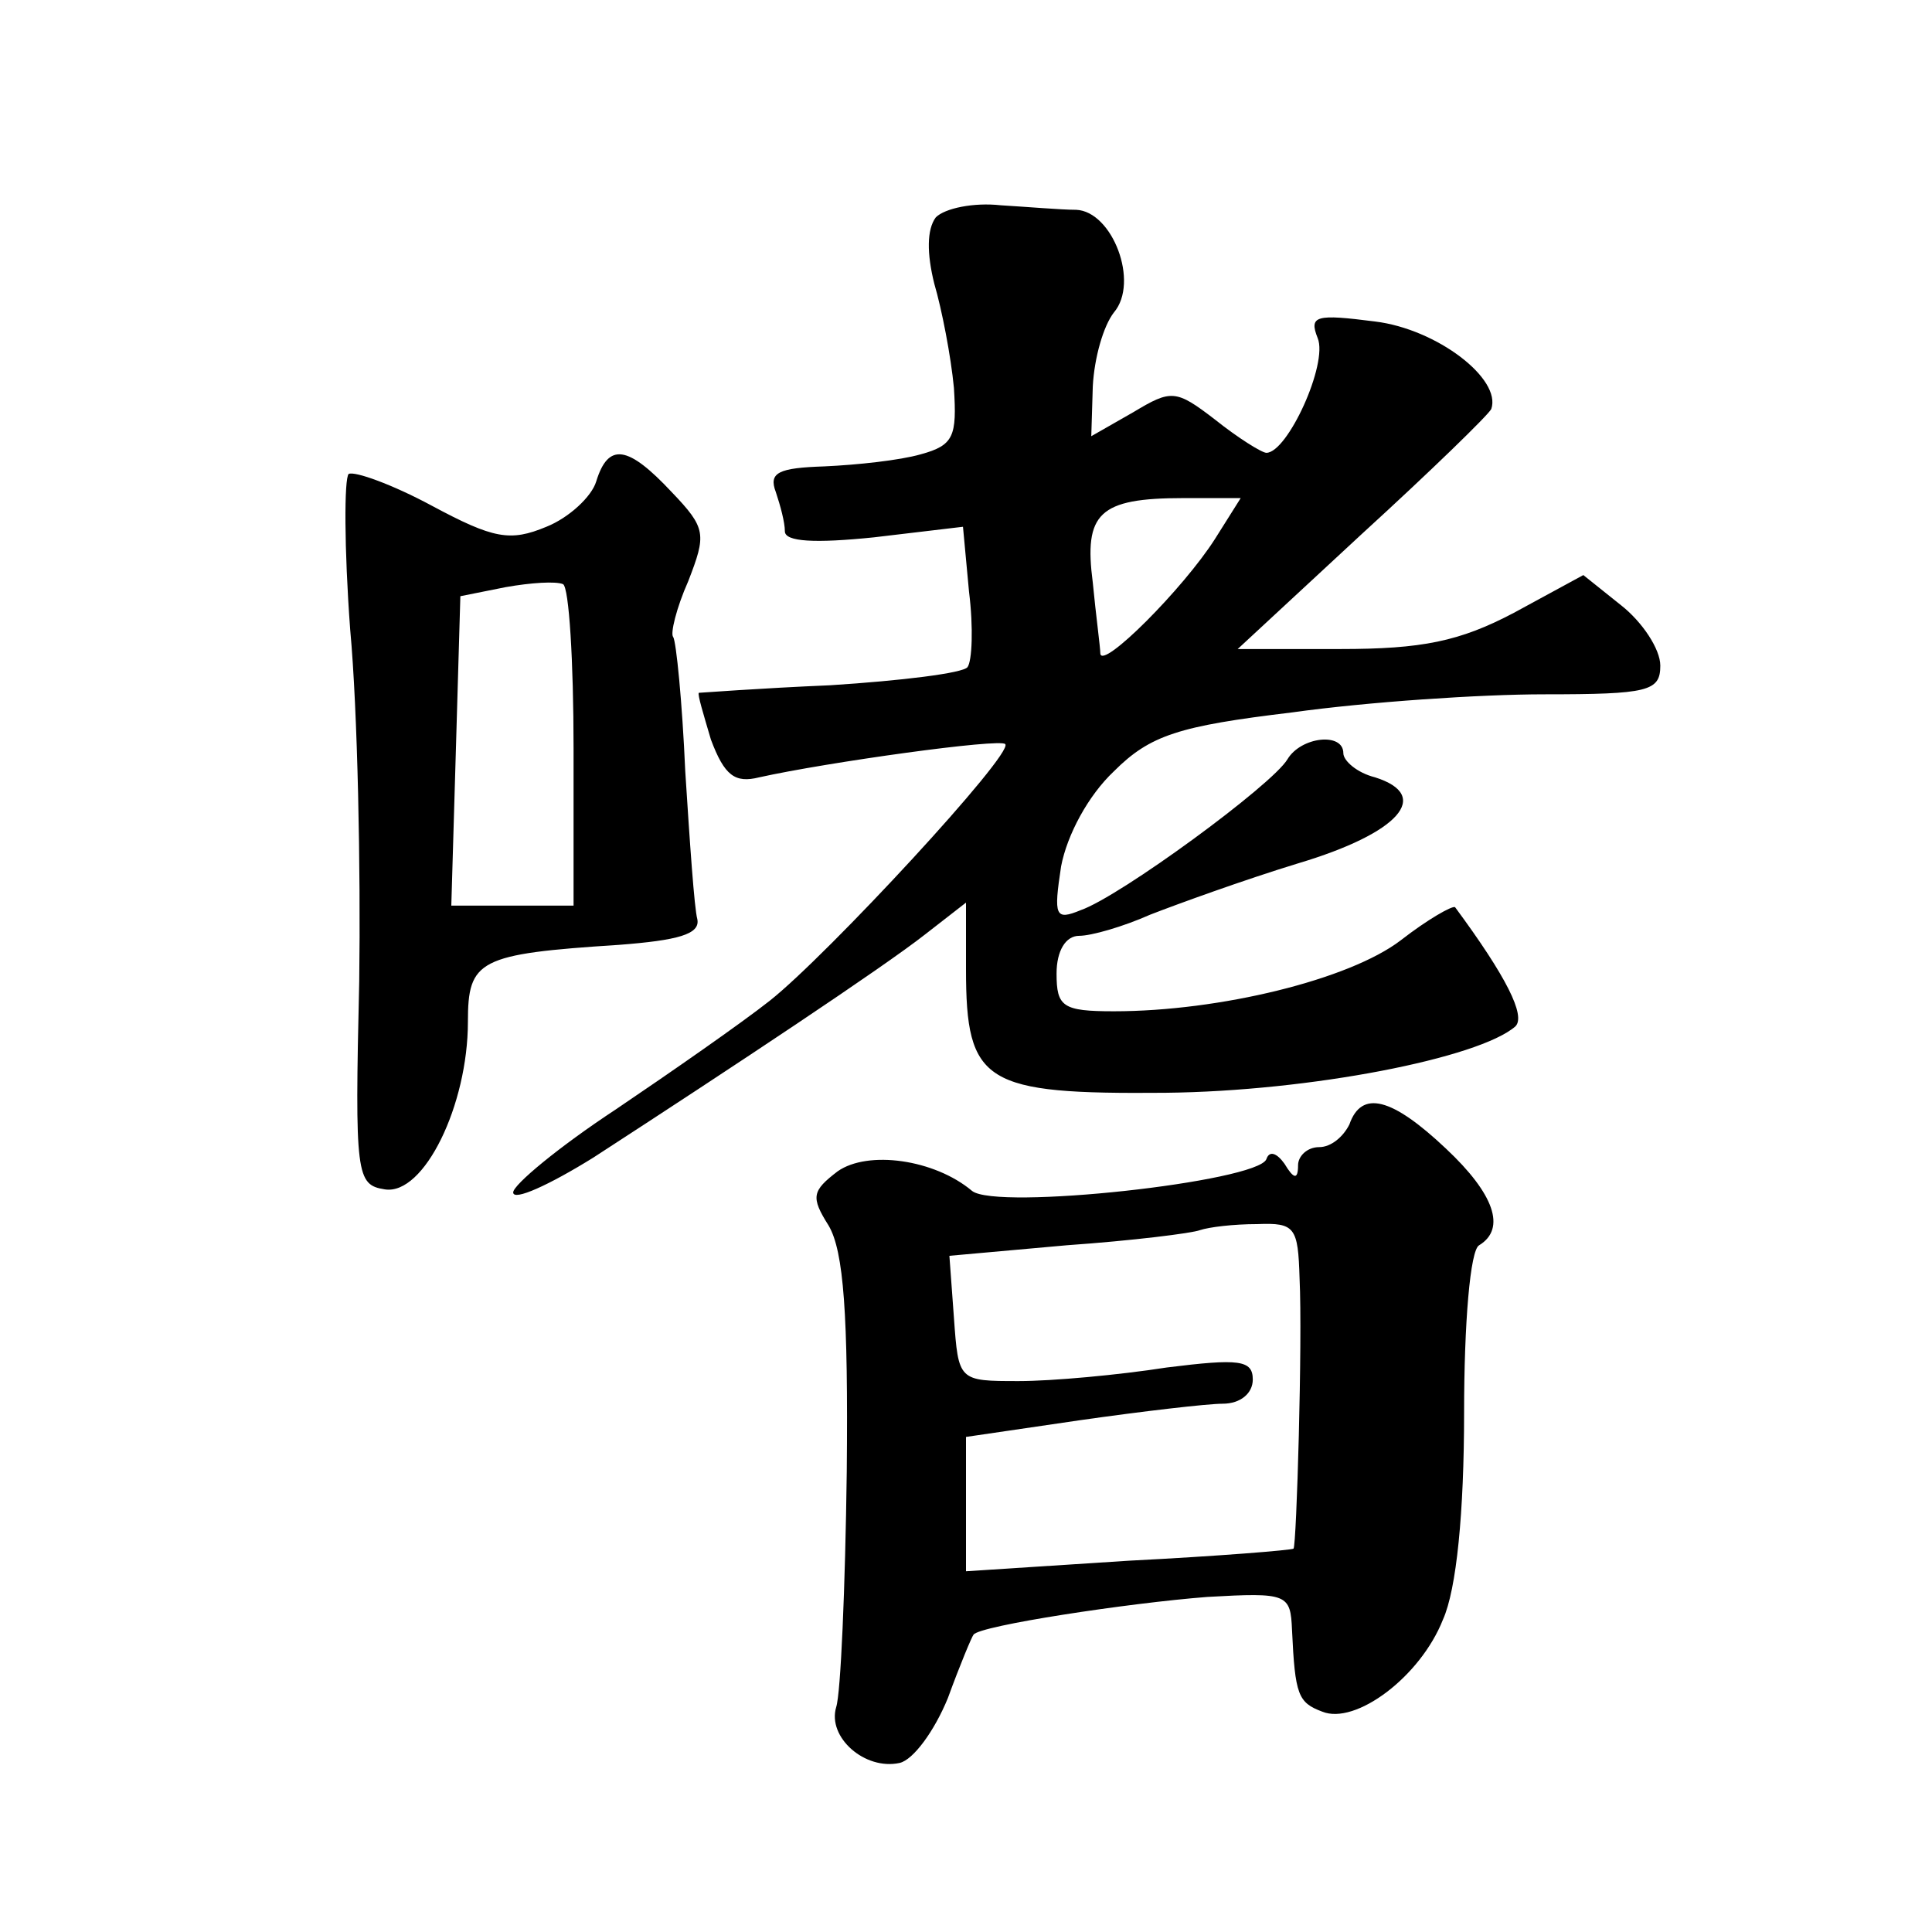
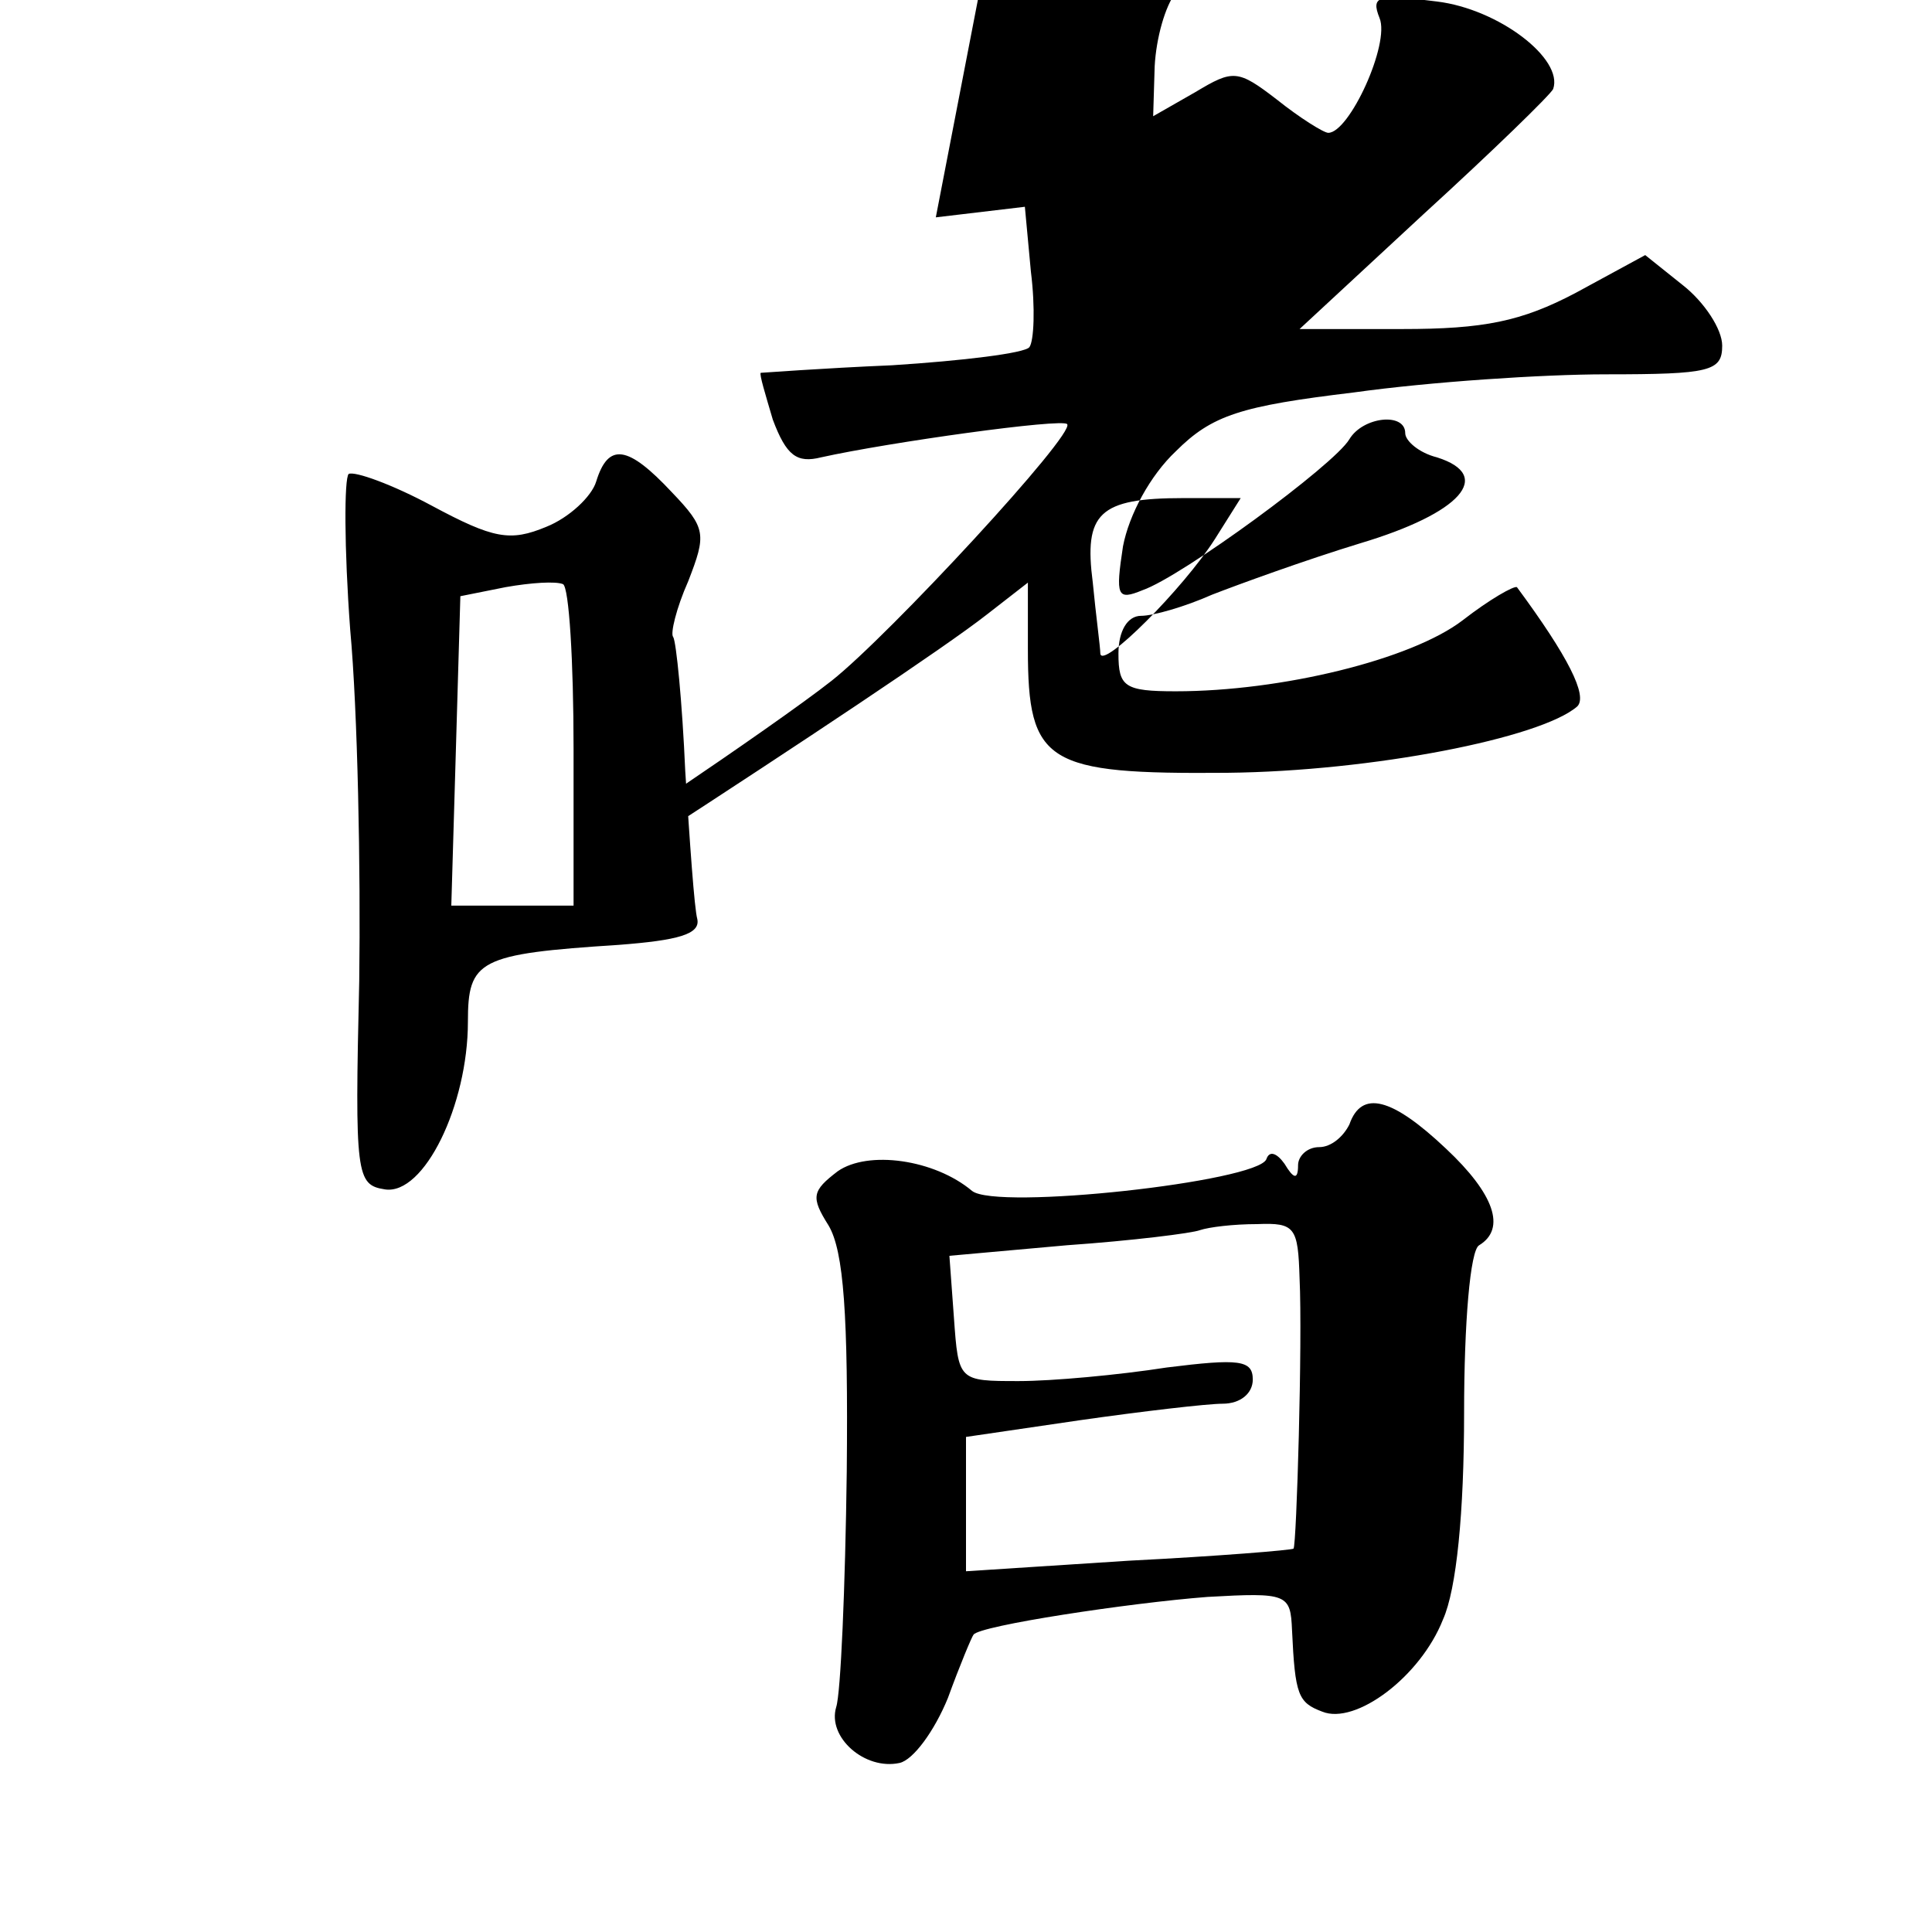
<svg xmlns="http://www.w3.org/2000/svg" version="1.0" width="128pt" height="128pt" viewBox="0 0 128 128" preserveAspectRatio="xMidYMid meet">
  <g transform="translate(0,128) scale(0.1,-0.1)" fill="#0" stroke="none">
-     <path d="M620 1136 c-6 -8 -6 -24 -1 -44 5 -17 11 -48 13 -69 2 -32 0 -38 -22 -44 -14 -4 -42 -7 -64 -8 -30 -1 -37 -4 -32 -17 3 -9 6 -20 6 -26 0 -7 20 -8 59 -4 l59 7 4 -43 c3 -24 2 -46 -1 -50 -3 -4 -44 -9 -91 -12 -47 -2 -86 -5 -87 -5 -1 -1 3 -14 8 -31 9 -24 16 -29 32 -25 45 10 160 26 163 22 6 -6 -118 -140 -156 -170 -19 -15 -65 -47 -102 -72 -38 -25 -68 -50 -68 -55 0 -6 24 5 53 23 94 61 192 126 220 148 l27 21 0 -44 c0 -76 12 -83 132 -82 96 1 208 23 232 44 7 7 -6 33 -40 79 -2 1 -18 -8 -36 -22 -34 -26 -120 -47 -190 -47 -34 0 -38 3 -38 25 0 15 6 25 15 25 8 0 29 6 47 14 18 7 62 23 98 34 67 20 89 45 51 57 -12 3 -21 11 -21 16 0 14 -28 11 -37 -4 -10 -17 -111 -91 -137 -100 -17 -7 -18 -4 -13 29 4 21 18 47 35 63 24 24 43 30 118 39 50 7 125 12 167 12 69 0 77 2 77 19 0 11 -12 29 -26 40 l-25 20 -46 -25 c-36 -19 -61 -24 -115 -24 l-68 0 82 76 c46 42 84 79 86 83 7 20 -36 53 -77 58 -39 5 -44 4 -38 -11 7 -17 -20 -76 -34 -76 -3 0 -19 10 -34 22 -26 20 -29 20 -54 5 l-28 -16 1 33 c1 19 7 40 14 49 17 20 -1 67 -25 68 -10 0 -33 2 -50 3 -18 2 -37 -2 -43 -8z m185 -213 c-21 -33 -75 -87 -76 -76 0 4 -3 26 -5 47 -6 46 4 56 60 56 l38 0 -17 -27z M395 961 c-3 -10 -18 -24 -33 -30 -24 -10 -35 -8 -76 14 -26 14 -51 23 -55 21 -3 -3 -3 -49 1 -103 5 -54 7 -159 6 -233 -3 -129 -2 -135 17 -138 26 -4 55 56 55 111 0 41 7 45 100 51 39 3 54 7 52 17 -2 7 -5 51 -8 98 -2 46 -6 86 -8 89 -2 2 2 19 10 37 12 31 12 35 -11 59 -29 31 -42 33 -50 7z m-15 -177 l0 -104 -40 0 -41 0 3 102 3 103 30 6 c17 3 33 4 38 2 4 -2 7 -51 7 -109z M894 535 c-4 -8 -12 -15 -20 -15 -8 0 -14 -6 -14 -12 0 -10 -3 -9 -9 1 -5 7 -10 9 -12 3 -6 -15 -179 -34 -195 -21 -25 21 -69 27 -89 13 -17 -13 -18 -17 -6 -36 10 -17 13 -59 12 -163 -1 -77 -4 -147 -7 -156 -6 -20 19 -42 42 -37 9 2 23 21 32 43 8 22 16 41 17 42 4 6 103 21 155 25 53 3 55 2 56 -22 2 -43 4 -48 20 -54 22 -9 65 23 80 61 9 20 14 71 14 137 0 59 4 108 10 111 18 11 10 34 -22 64 -36 34 -56 39 -64 16z m-33 -102 c2 -41 -2 -177 -4 -179 -1 -1 -50 -5 -109 -8 l-108 -7 0 44 0 45 75 11 c42 6 85 11 95 11 12 0 20 7 20 16 0 13 -9 14 -57 8 -32 -5 -76 -9 -98 -9 -40 0 -40 0 -43 42 l-3 41 78 7 c43 3 83 8 88 10 6 2 22 4 38 4 25 1 27 -2 28 -36z" />
+     <path d="M620 1136 l59 7 4 -43 c3 -24 2 -46 -1 -50 -3 -4 -44 -9 -91 -12 -47 -2 -86 -5 -87 -5 -1 -1 3 -14 8 -31 9 -24 16 -29 32 -25 45 10 160 26 163 22 6 -6 -118 -140 -156 -170 -19 -15 -65 -47 -102 -72 -38 -25 -68 -50 -68 -55 0 -6 24 5 53 23 94 61 192 126 220 148 l27 21 0 -44 c0 -76 12 -83 132 -82 96 1 208 23 232 44 7 7 -6 33 -40 79 -2 1 -18 -8 -36 -22 -34 -26 -120 -47 -190 -47 -34 0 -38 3 -38 25 0 15 6 25 15 25 8 0 29 6 47 14 18 7 62 23 98 34 67 20 89 45 51 57 -12 3 -21 11 -21 16 0 14 -28 11 -37 -4 -10 -17 -111 -91 -137 -100 -17 -7 -18 -4 -13 29 4 21 18 47 35 63 24 24 43 30 118 39 50 7 125 12 167 12 69 0 77 2 77 19 0 11 -12 29 -26 40 l-25 20 -46 -25 c-36 -19 -61 -24 -115 -24 l-68 0 82 76 c46 42 84 79 86 83 7 20 -36 53 -77 58 -39 5 -44 4 -38 -11 7 -17 -20 -76 -34 -76 -3 0 -19 10 -34 22 -26 20 -29 20 -54 5 l-28 -16 1 33 c1 19 7 40 14 49 17 20 -1 67 -25 68 -10 0 -33 2 -50 3 -18 2 -37 -2 -43 -8z m185 -213 c-21 -33 -75 -87 -76 -76 0 4 -3 26 -5 47 -6 46 4 56 60 56 l38 0 -17 -27z M395 961 c-3 -10 -18 -24 -33 -30 -24 -10 -35 -8 -76 14 -26 14 -51 23 -55 21 -3 -3 -3 -49 1 -103 5 -54 7 -159 6 -233 -3 -129 -2 -135 17 -138 26 -4 55 56 55 111 0 41 7 45 100 51 39 3 54 7 52 17 -2 7 -5 51 -8 98 -2 46 -6 86 -8 89 -2 2 2 19 10 37 12 31 12 35 -11 59 -29 31 -42 33 -50 7z m-15 -177 l0 -104 -40 0 -41 0 3 102 3 103 30 6 c17 3 33 4 38 2 4 -2 7 -51 7 -109z M894 535 c-4 -8 -12 -15 -20 -15 -8 0 -14 -6 -14 -12 0 -10 -3 -9 -9 1 -5 7 -10 9 -12 3 -6 -15 -179 -34 -195 -21 -25 21 -69 27 -89 13 -17 -13 -18 -17 -6 -36 10 -17 13 -59 12 -163 -1 -77 -4 -147 -7 -156 -6 -20 19 -42 42 -37 9 2 23 21 32 43 8 22 16 41 17 42 4 6 103 21 155 25 53 3 55 2 56 -22 2 -43 4 -48 20 -54 22 -9 65 23 80 61 9 20 14 71 14 137 0 59 4 108 10 111 18 11 10 34 -22 64 -36 34 -56 39 -64 16z m-33 -102 c2 -41 -2 -177 -4 -179 -1 -1 -50 -5 -109 -8 l-108 -7 0 44 0 45 75 11 c42 6 85 11 95 11 12 0 20 7 20 16 0 13 -9 14 -57 8 -32 -5 -76 -9 -98 -9 -40 0 -40 0 -43 42 l-3 41 78 7 c43 3 83 8 88 10 6 2 22 4 38 4 25 1 27 -2 28 -36z" />
  </g>
</svg>